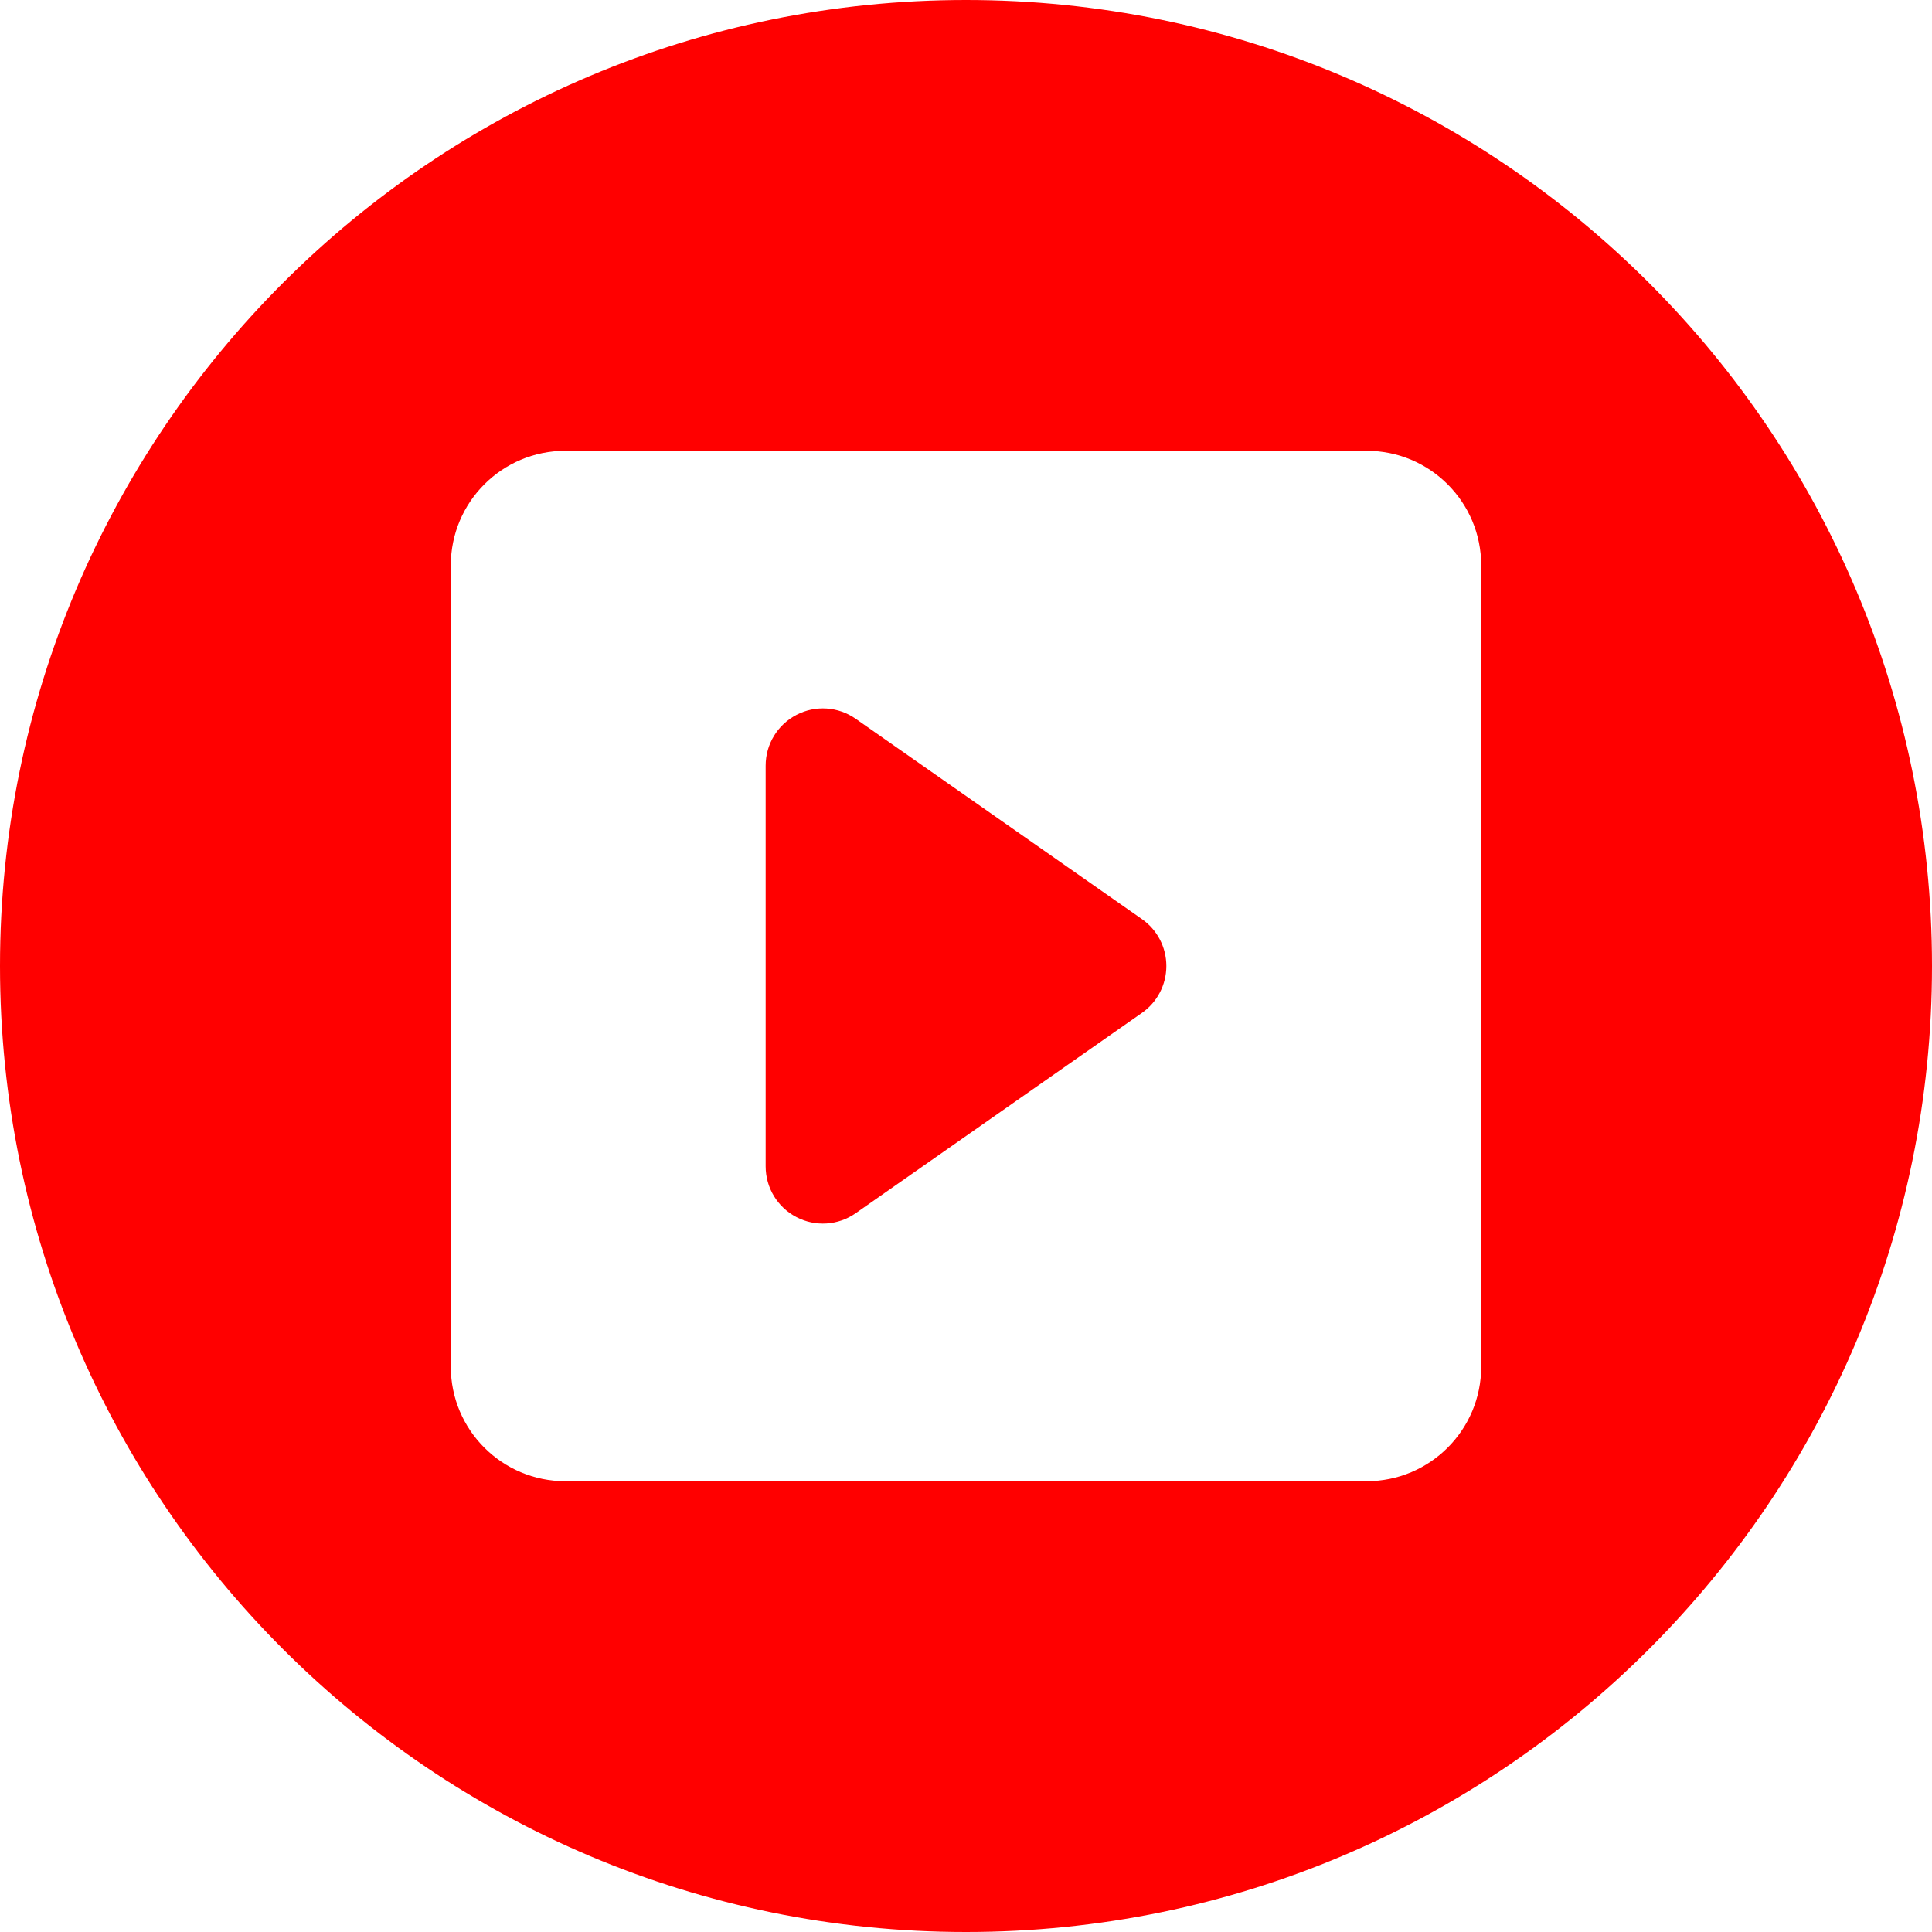
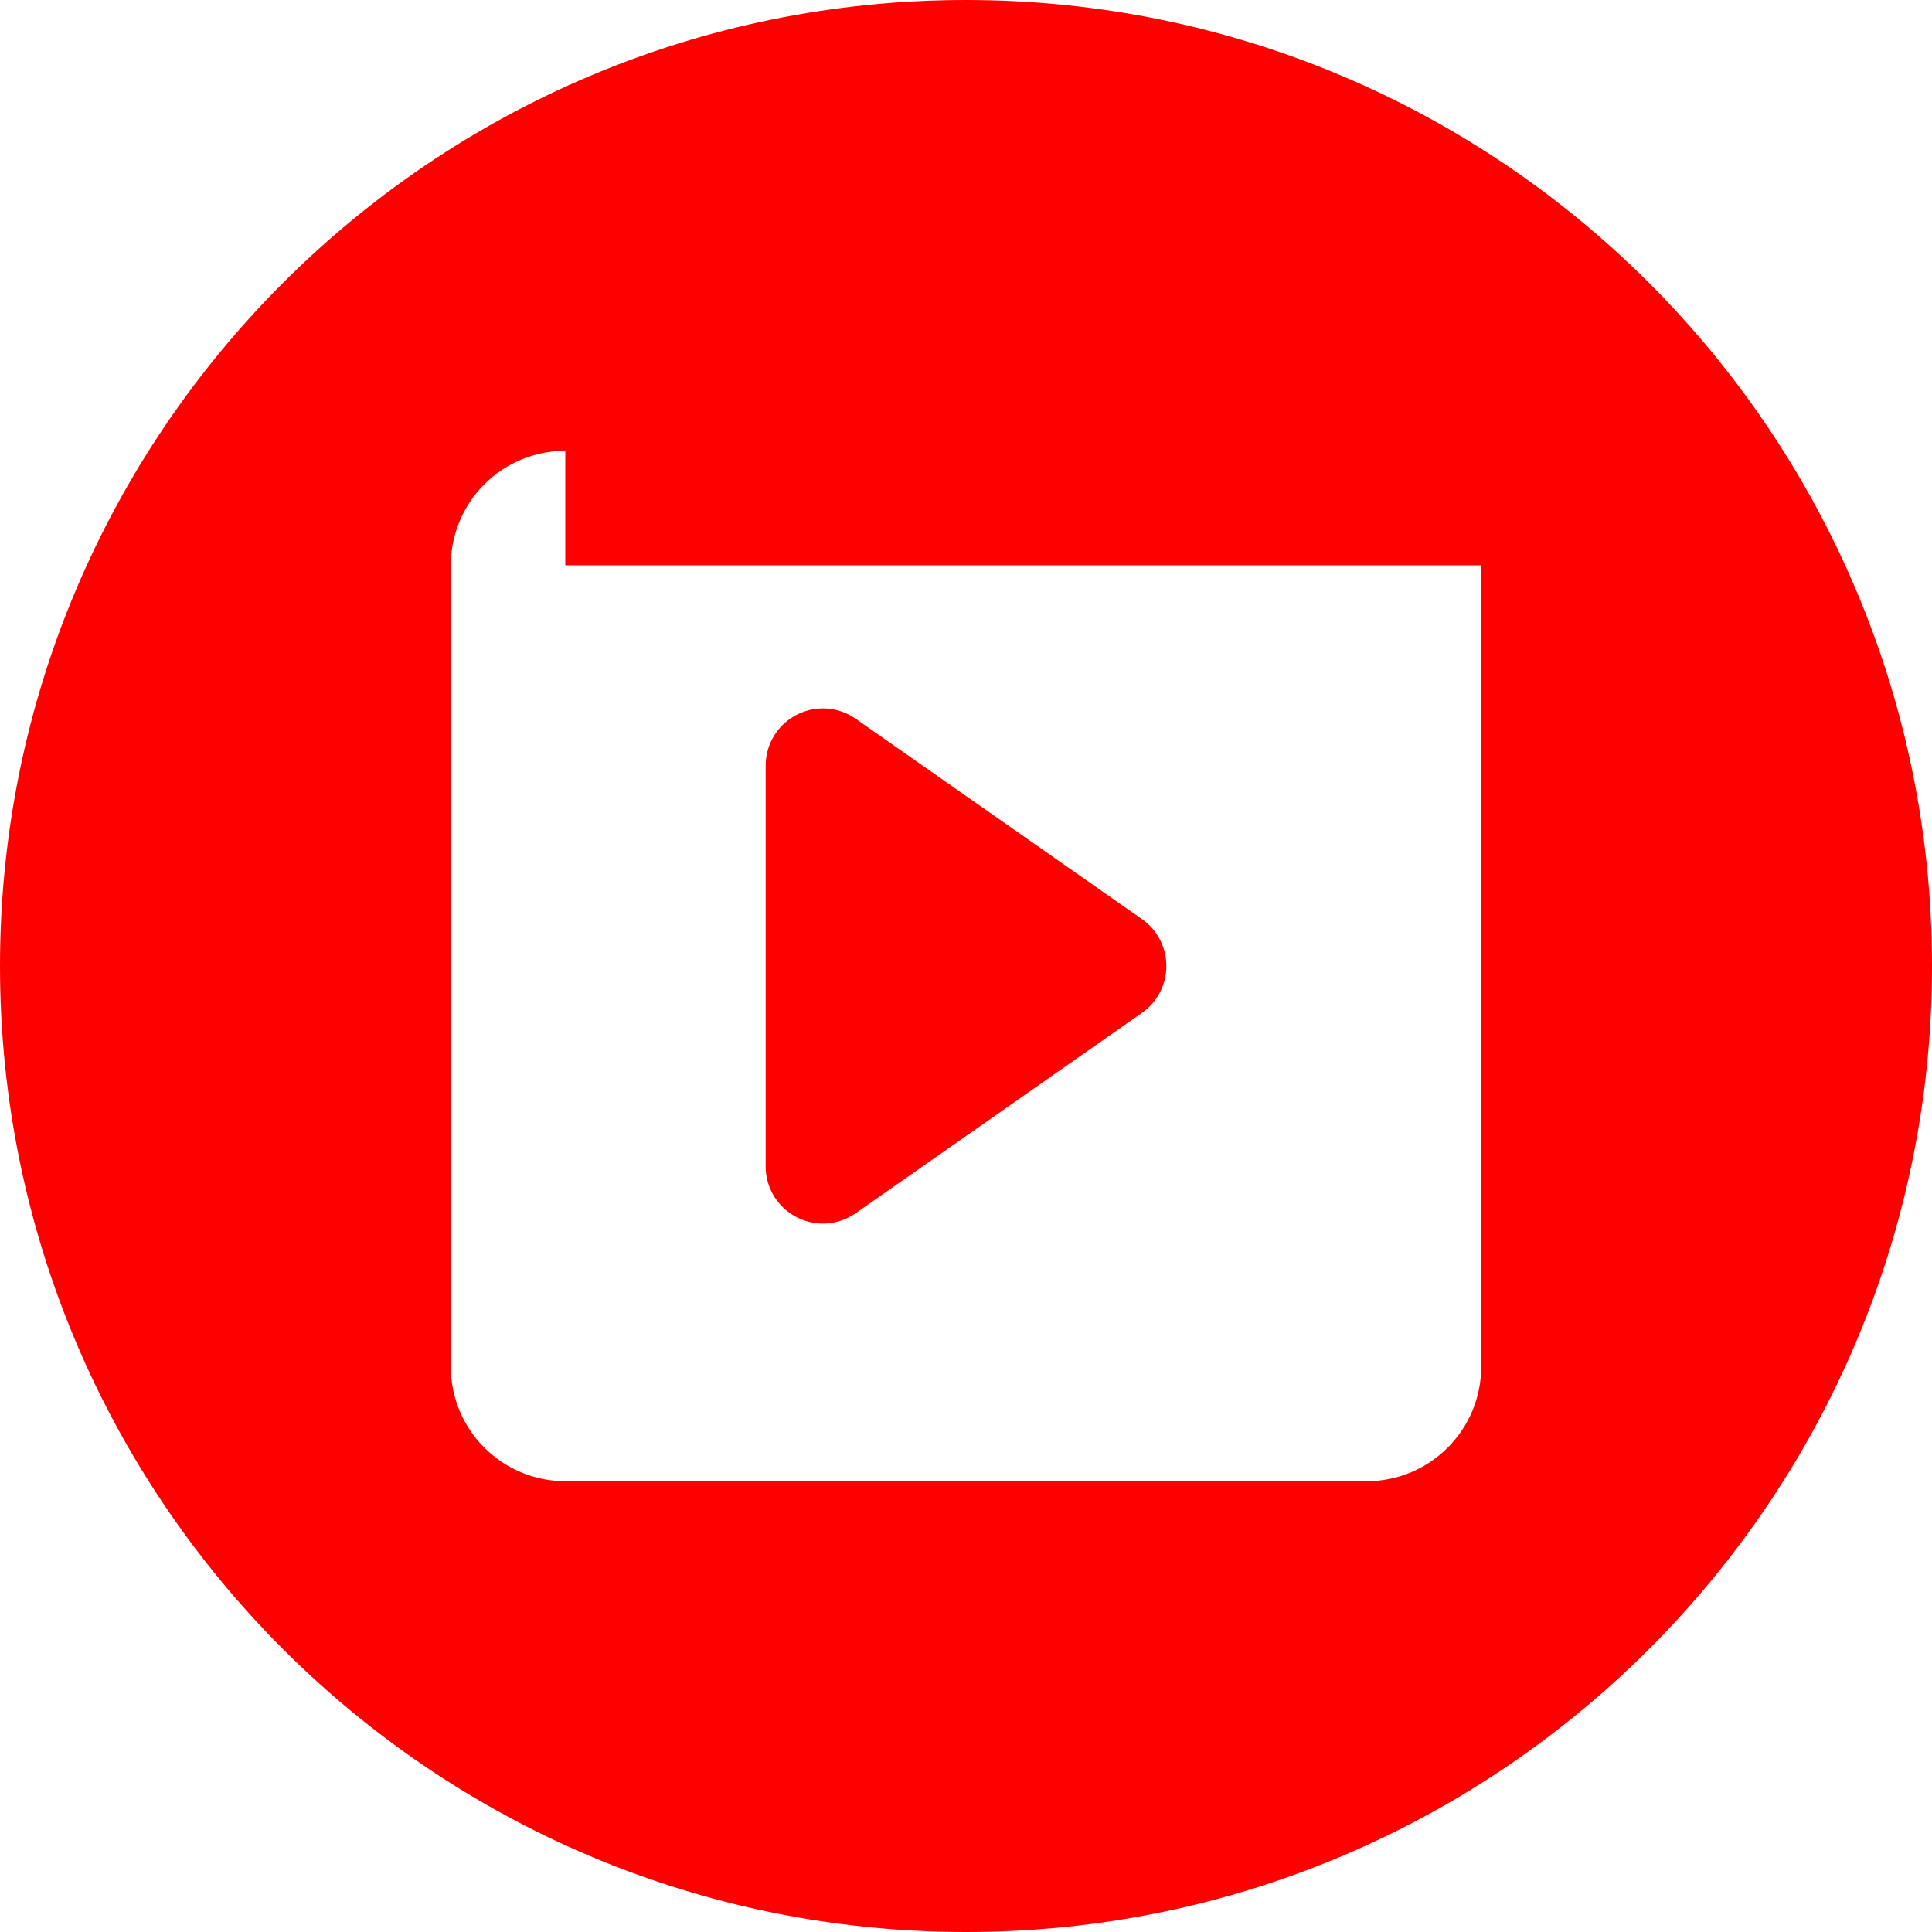
<svg xmlns="http://www.w3.org/2000/svg" fill="none" height="30" preserveAspectRatio="xMidYMid meet" style="fill: none" version="1" viewBox="1.0 1.0 30.0 30.0" width="30" zoomAndPan="magnify">
  <g id="change1_1">
-     <path clip-rule="evenodd" d="M16 31C24.284 31 31 24.284 31 16C31 7.716 24.284 1 16 1C7.716 1 1 7.716 1 16C1 24.284 7.716 31 16 31ZM9.778 8C8.796 8 8 8.796 8 9.778V22.222C8 23.204 8.796 24 9.778 24H22.222C23.204 24 24 23.204 24 22.222V9.778C24 8.796 23.204 8 22.222 8H9.778ZM14.287 12.161C14.016 11.971 13.661 11.947 13.367 12.101C13.073 12.254 12.889 12.557 12.889 12.889V19.111C12.889 19.443 13.073 19.747 13.367 19.899C13.661 20.053 14.016 20.029 14.287 19.839L18.732 16.728C18.97 16.562 19.111 16.29 19.111 16C19.111 15.71 18.97 15.438 18.732 15.272L14.287 12.161Z" fill="#ff0000" fill-rule="evenodd" />
+     <path clip-rule="evenodd" d="M16 31C24.284 31 31 24.284 31 16C31 7.716 24.284 1 16 1C7.716 1 1 7.716 1 16C1 24.284 7.716 31 16 31ZM9.778 8C8.796 8 8 8.796 8 9.778V22.222C8 23.204 8.796 24 9.778 24H22.222C23.204 24 24 23.204 24 22.222V9.778H9.778ZM14.287 12.161C14.016 11.971 13.661 11.947 13.367 12.101C13.073 12.254 12.889 12.557 12.889 12.889V19.111C12.889 19.443 13.073 19.747 13.367 19.899C13.661 20.053 14.016 20.029 14.287 19.839L18.732 16.728C18.97 16.562 19.111 16.29 19.111 16C19.111 15.71 18.97 15.438 18.732 15.272L14.287 12.161Z" fill="#ff0000" fill-rule="evenodd" />
  </g>
</svg>